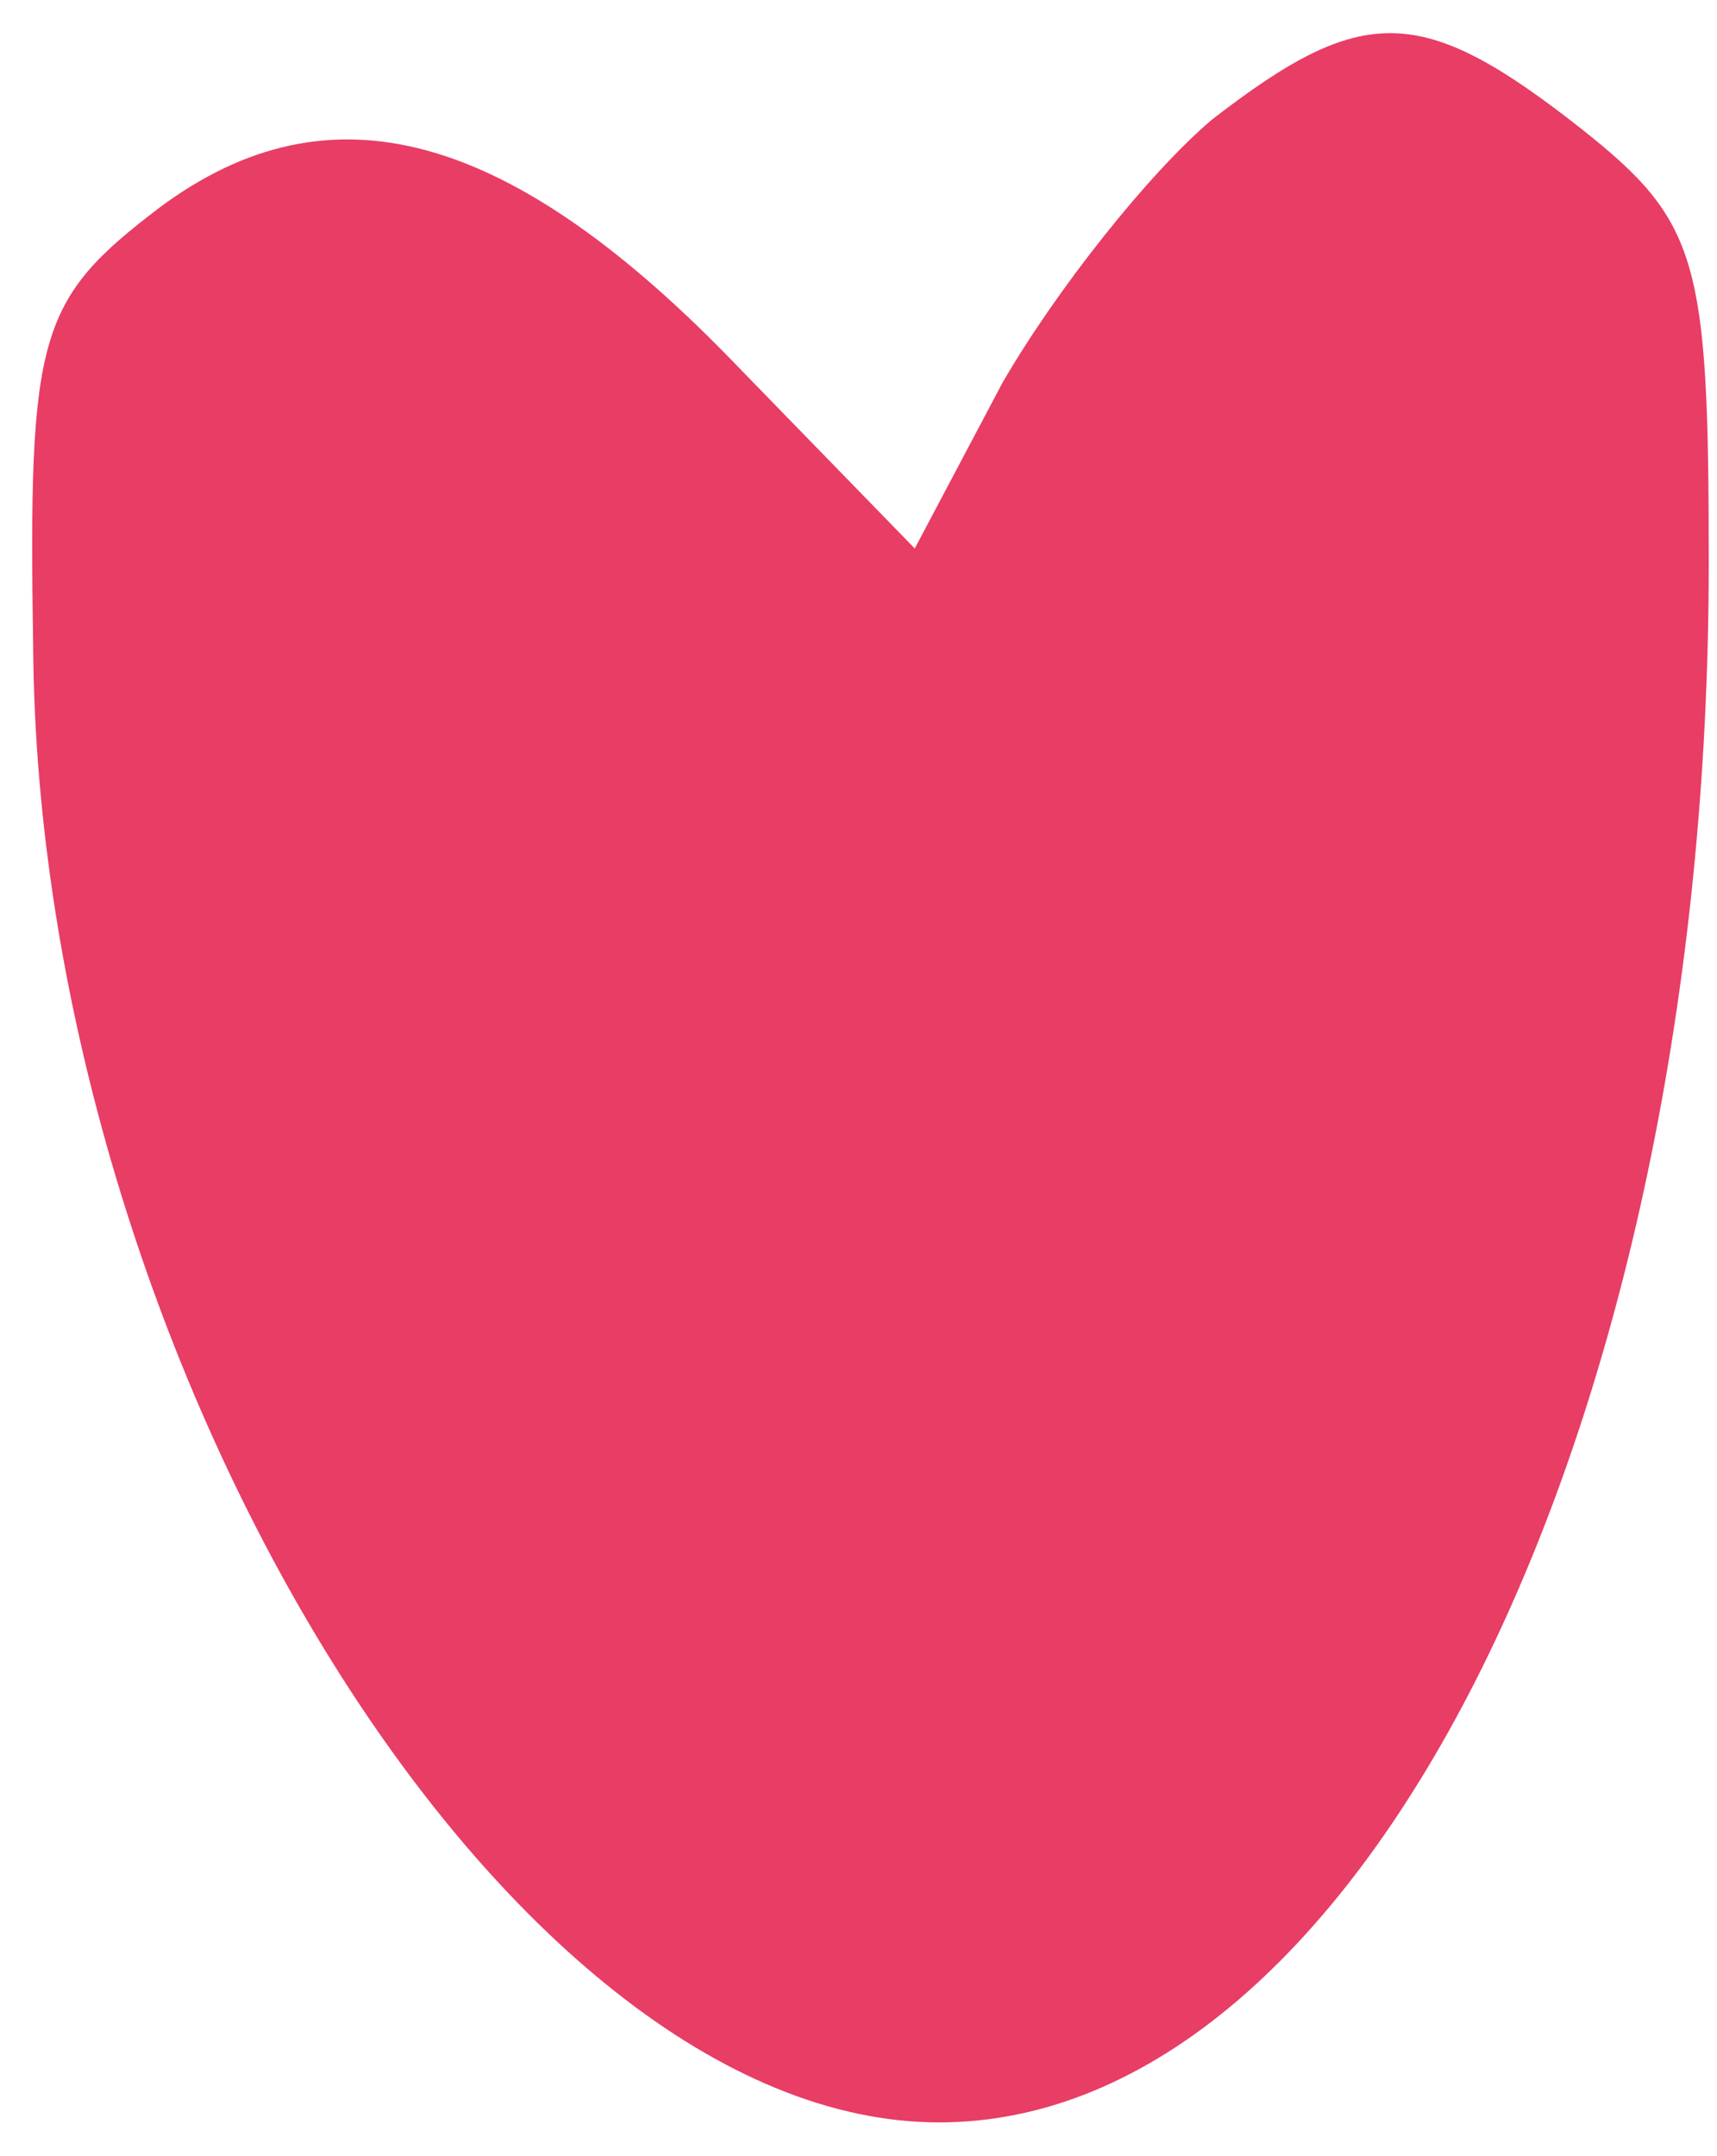
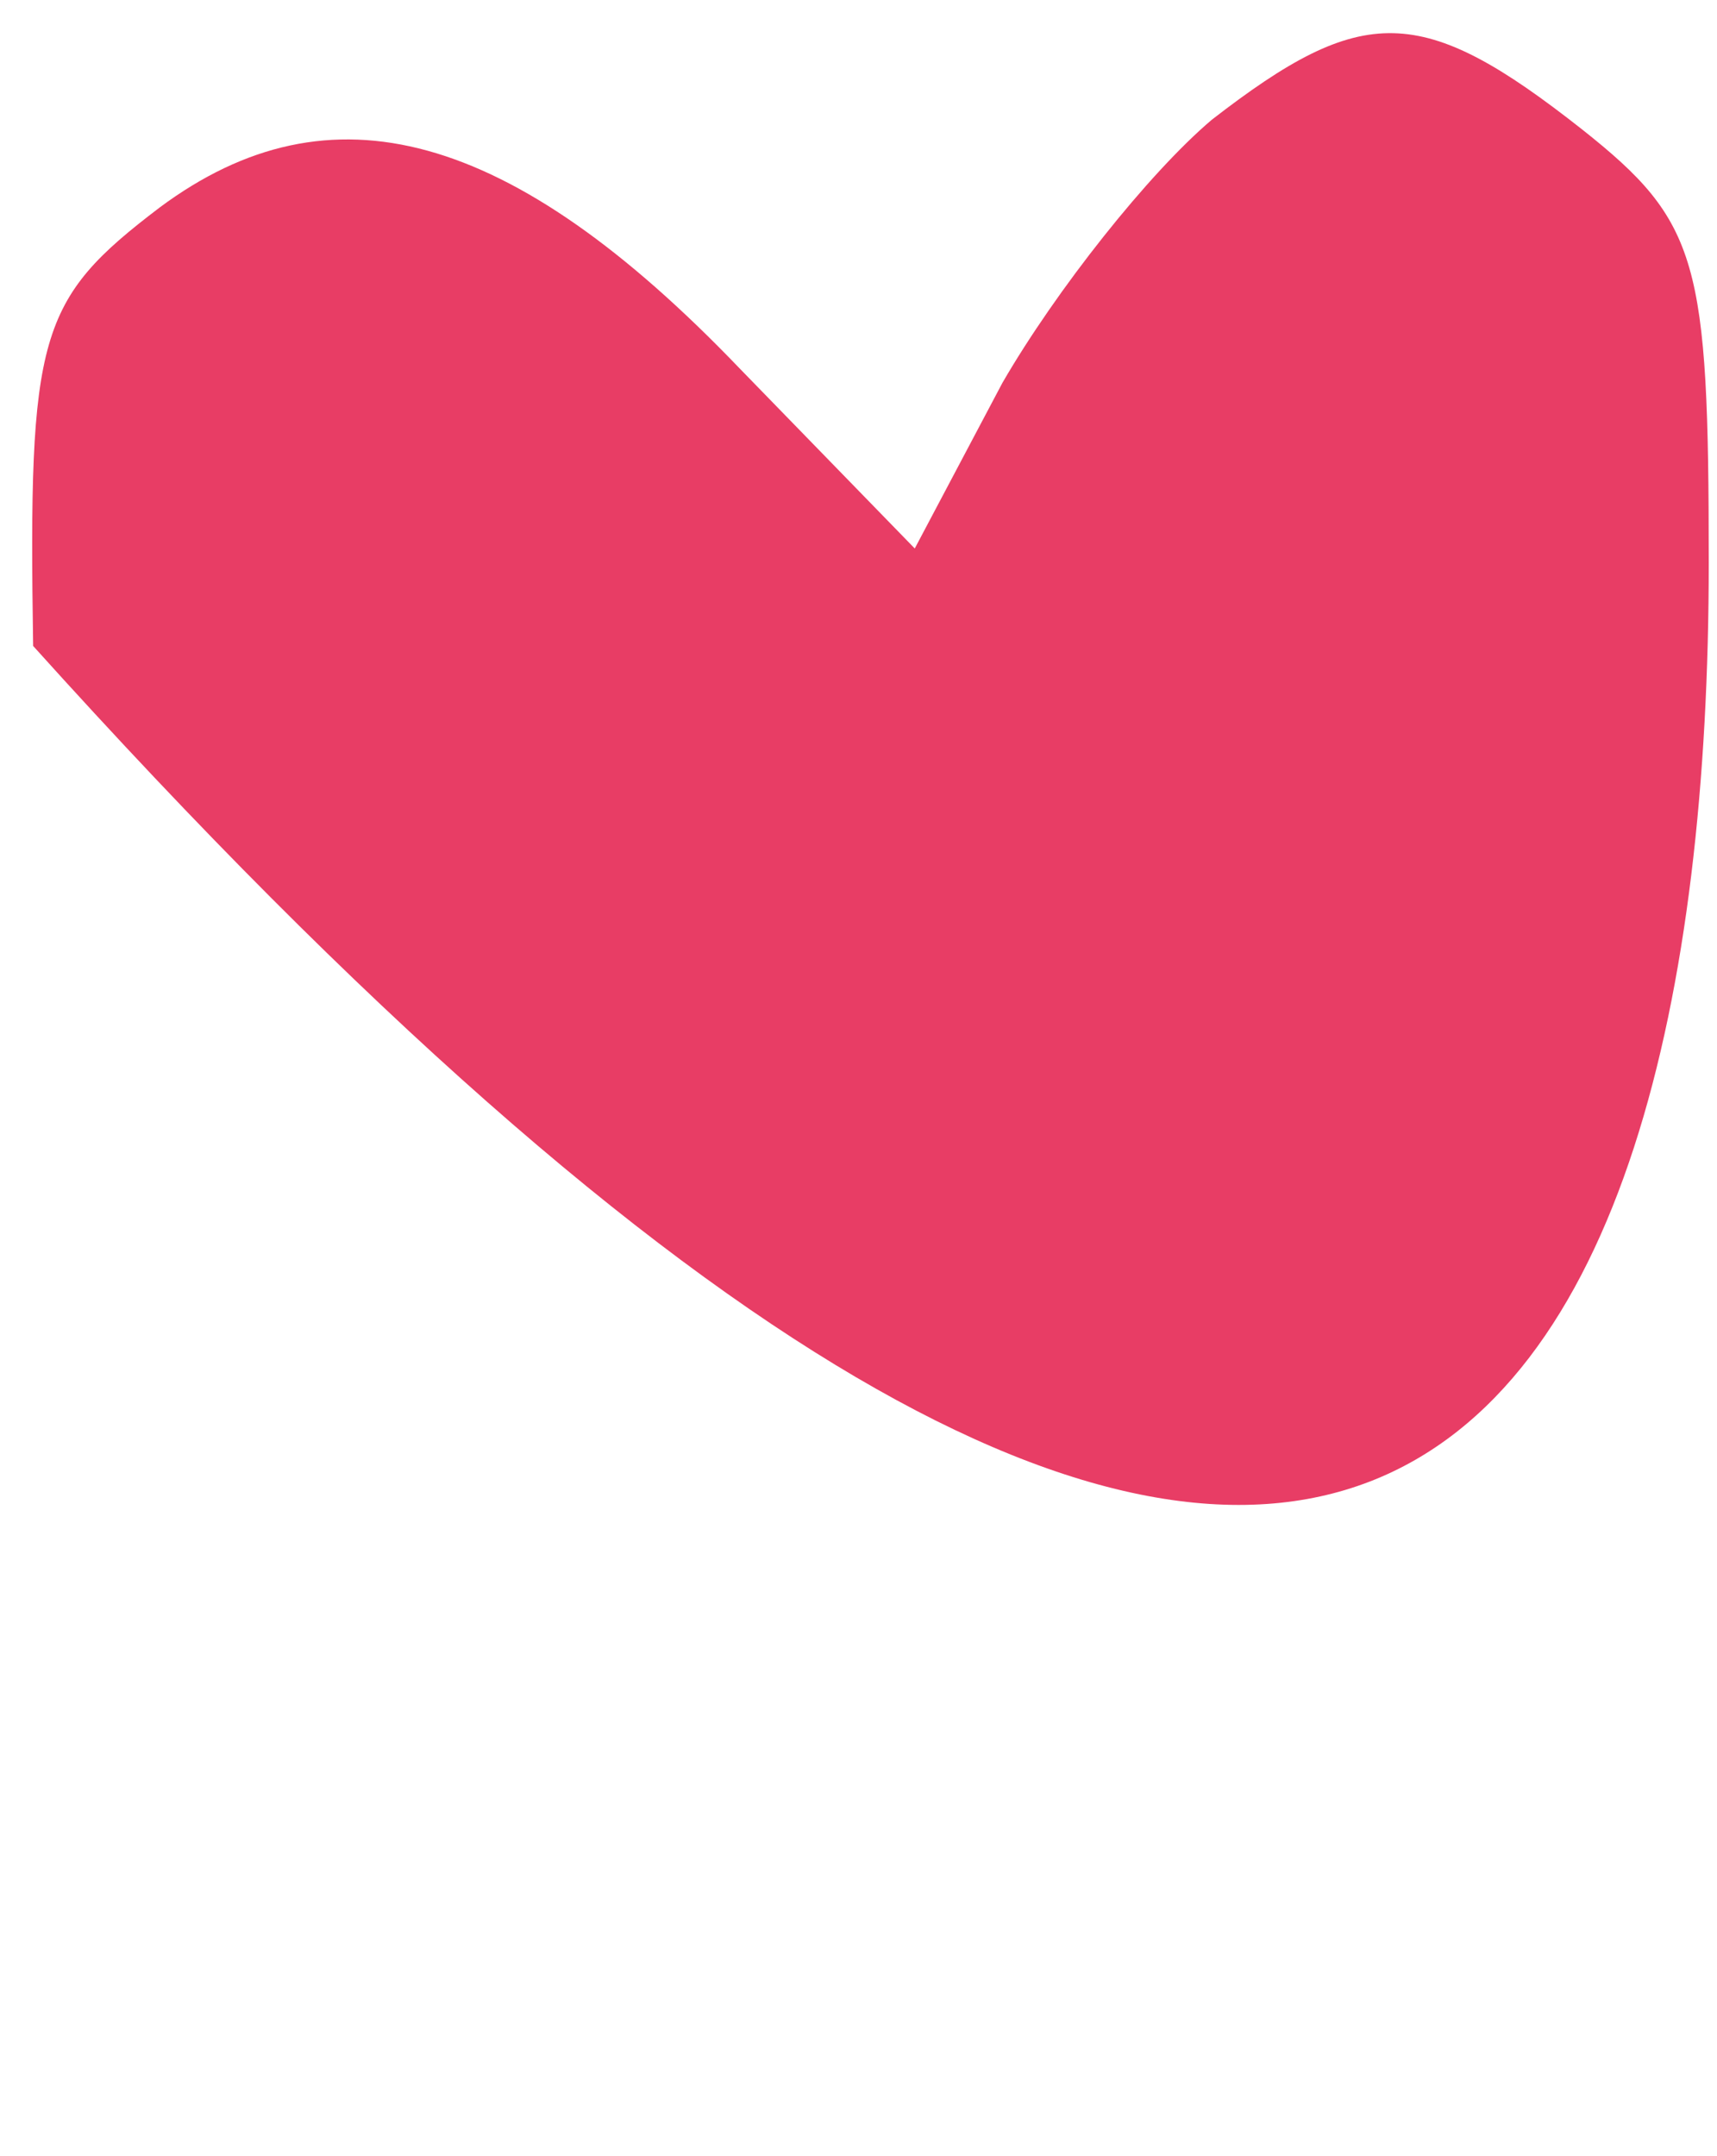
<svg xmlns="http://www.w3.org/2000/svg" width="47" height="59" viewBox="0 0 47 59" fill="none">
-   <path d="M33.173 3.275C31.44 4.741 28.907 7.941 27.44 10.475L25.04 15.008L20.24 10.075C13.973 3.541 9.04 2.208 4.374 5.675C1.04 8.208 0.774 9.141 0.907 17.675C1.04 37.141 13.84 58.075 25.707 58.075C37.307 58.075 46.774 39.008 46.774 15.408C46.774 7.141 46.507 6.075 43.307 3.541C38.907 0.075 37.307 0.075 33.173 3.275Z" fill="#E83D65" />
+   <path d="M33.173 3.275C31.44 4.741 28.907 7.941 27.44 10.475L25.04 15.008L20.24 10.075C13.973 3.541 9.04 2.208 4.374 5.675C1.04 8.208 0.774 9.141 0.907 17.675C37.307 58.075 46.774 39.008 46.774 15.408C46.774 7.141 46.507 6.075 43.307 3.541C38.907 0.075 37.307 0.075 33.173 3.275Z" fill="#E83D65" />
</svg>